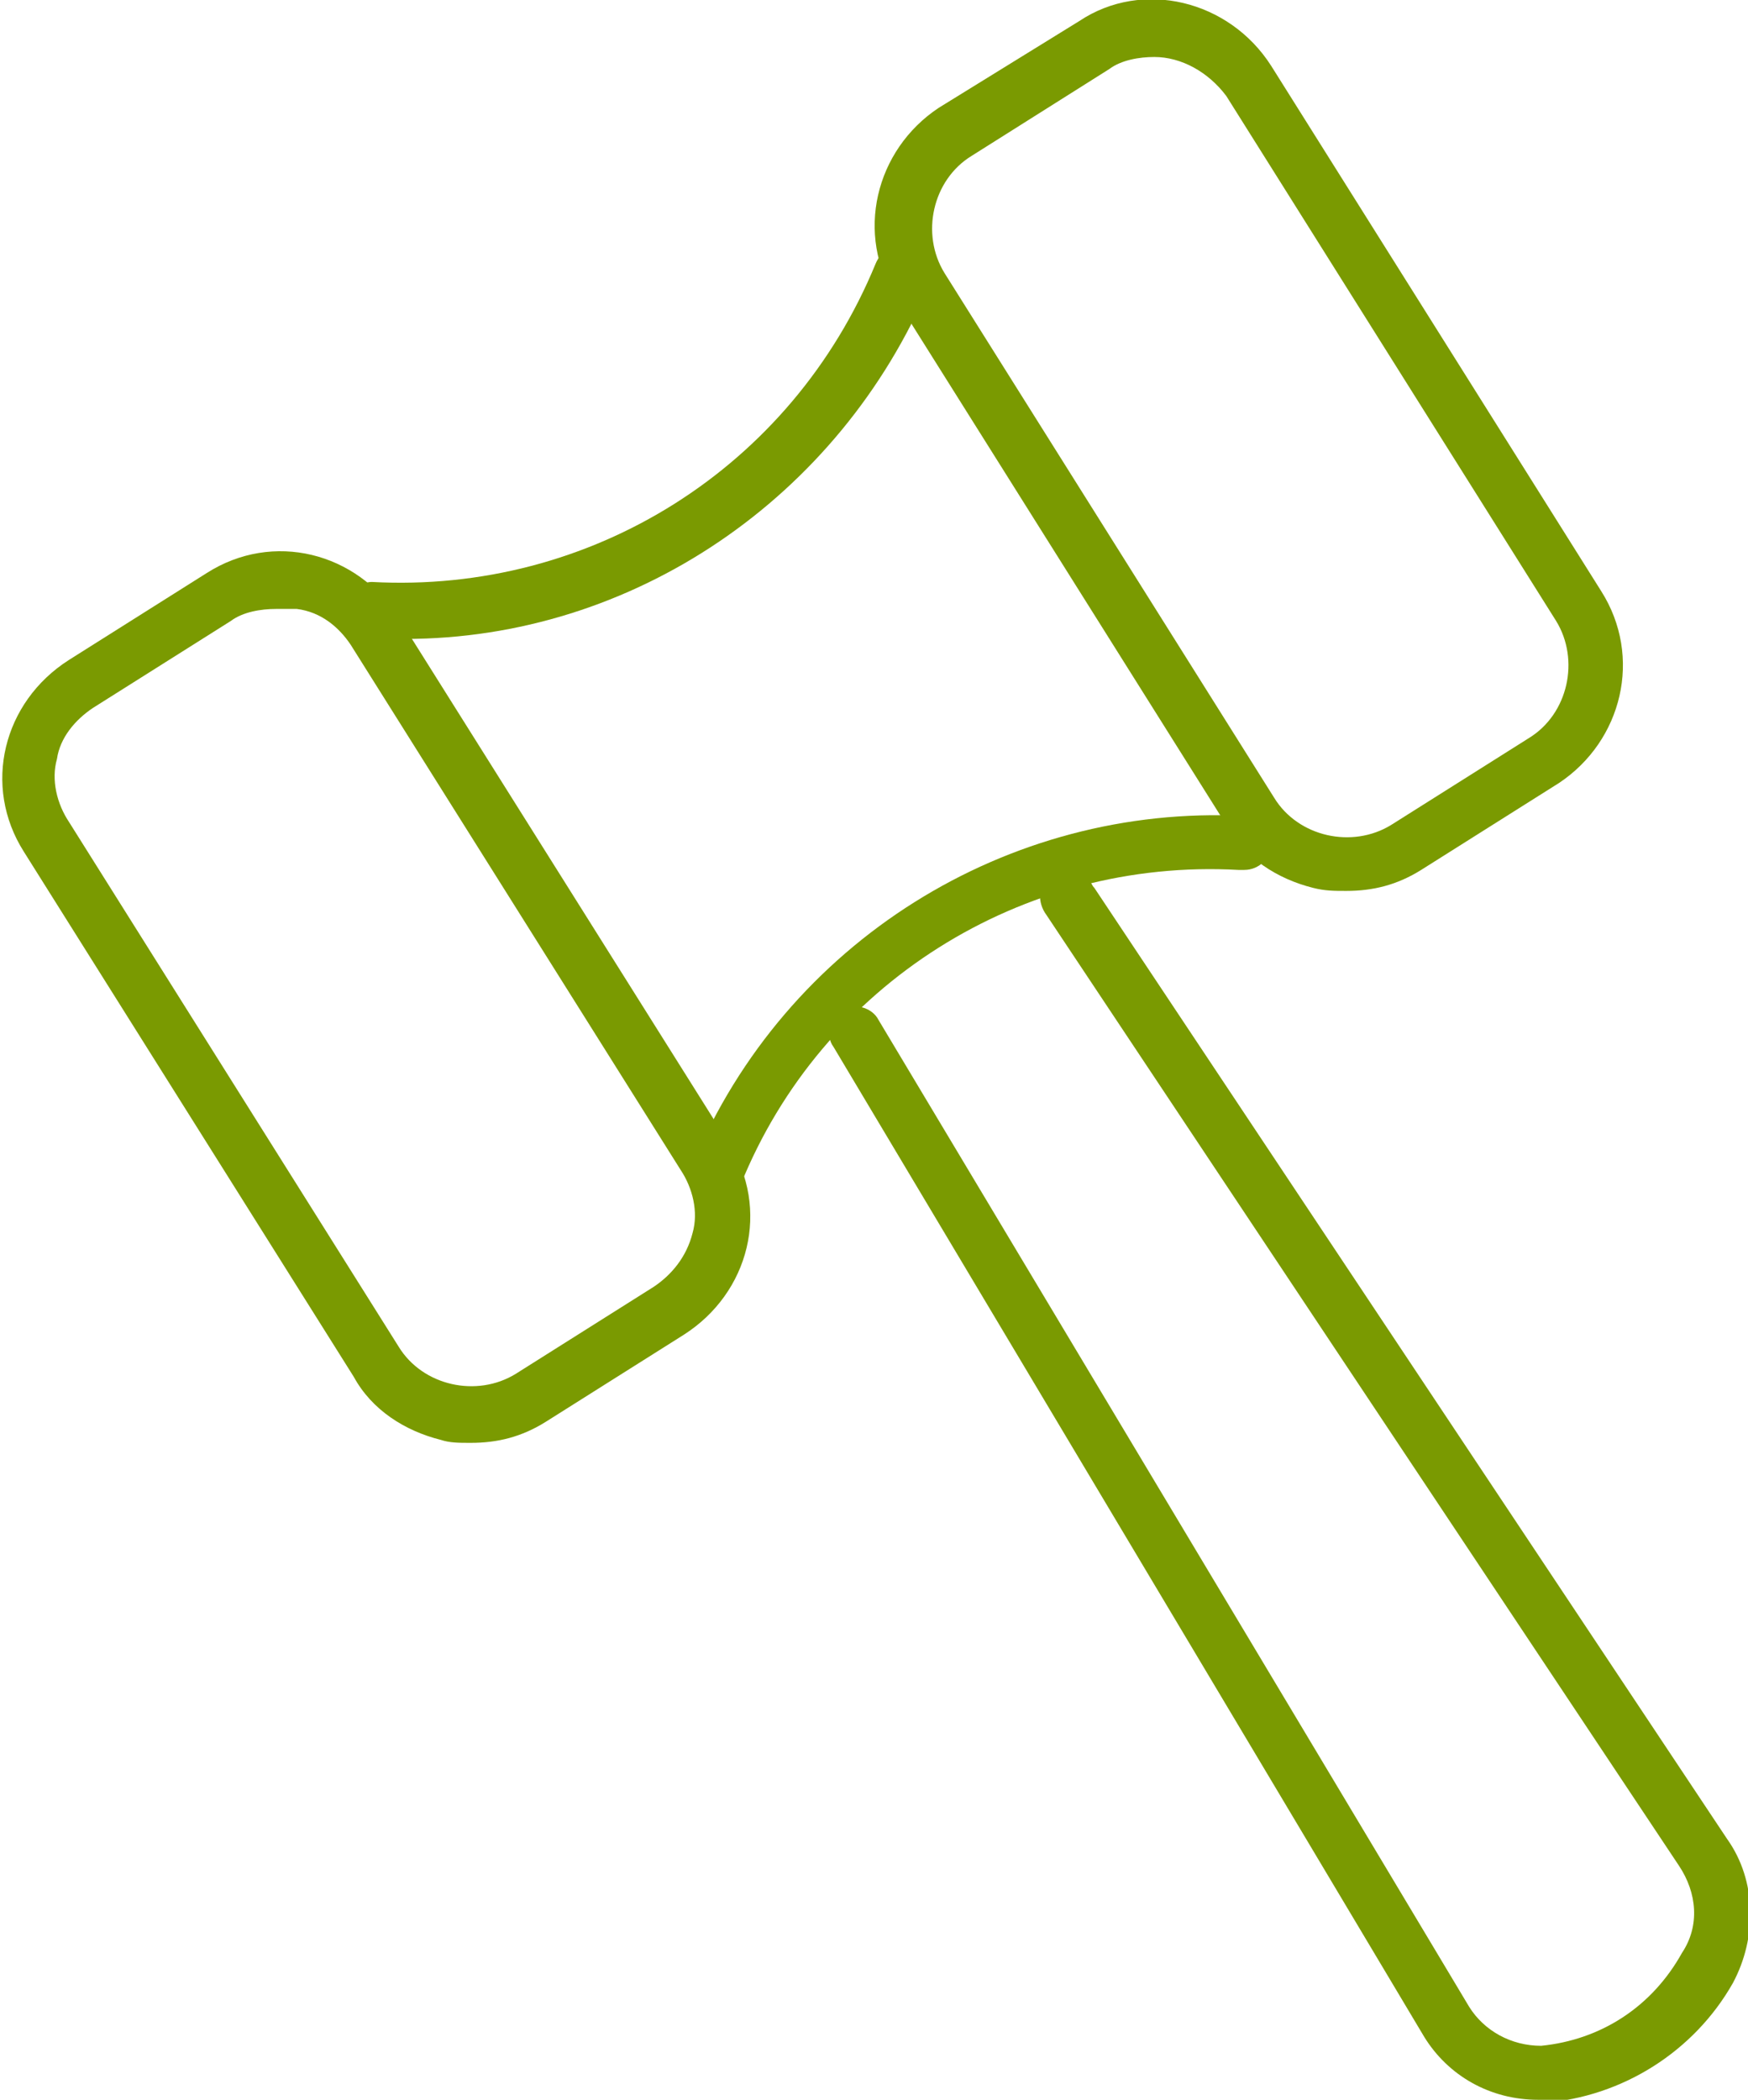
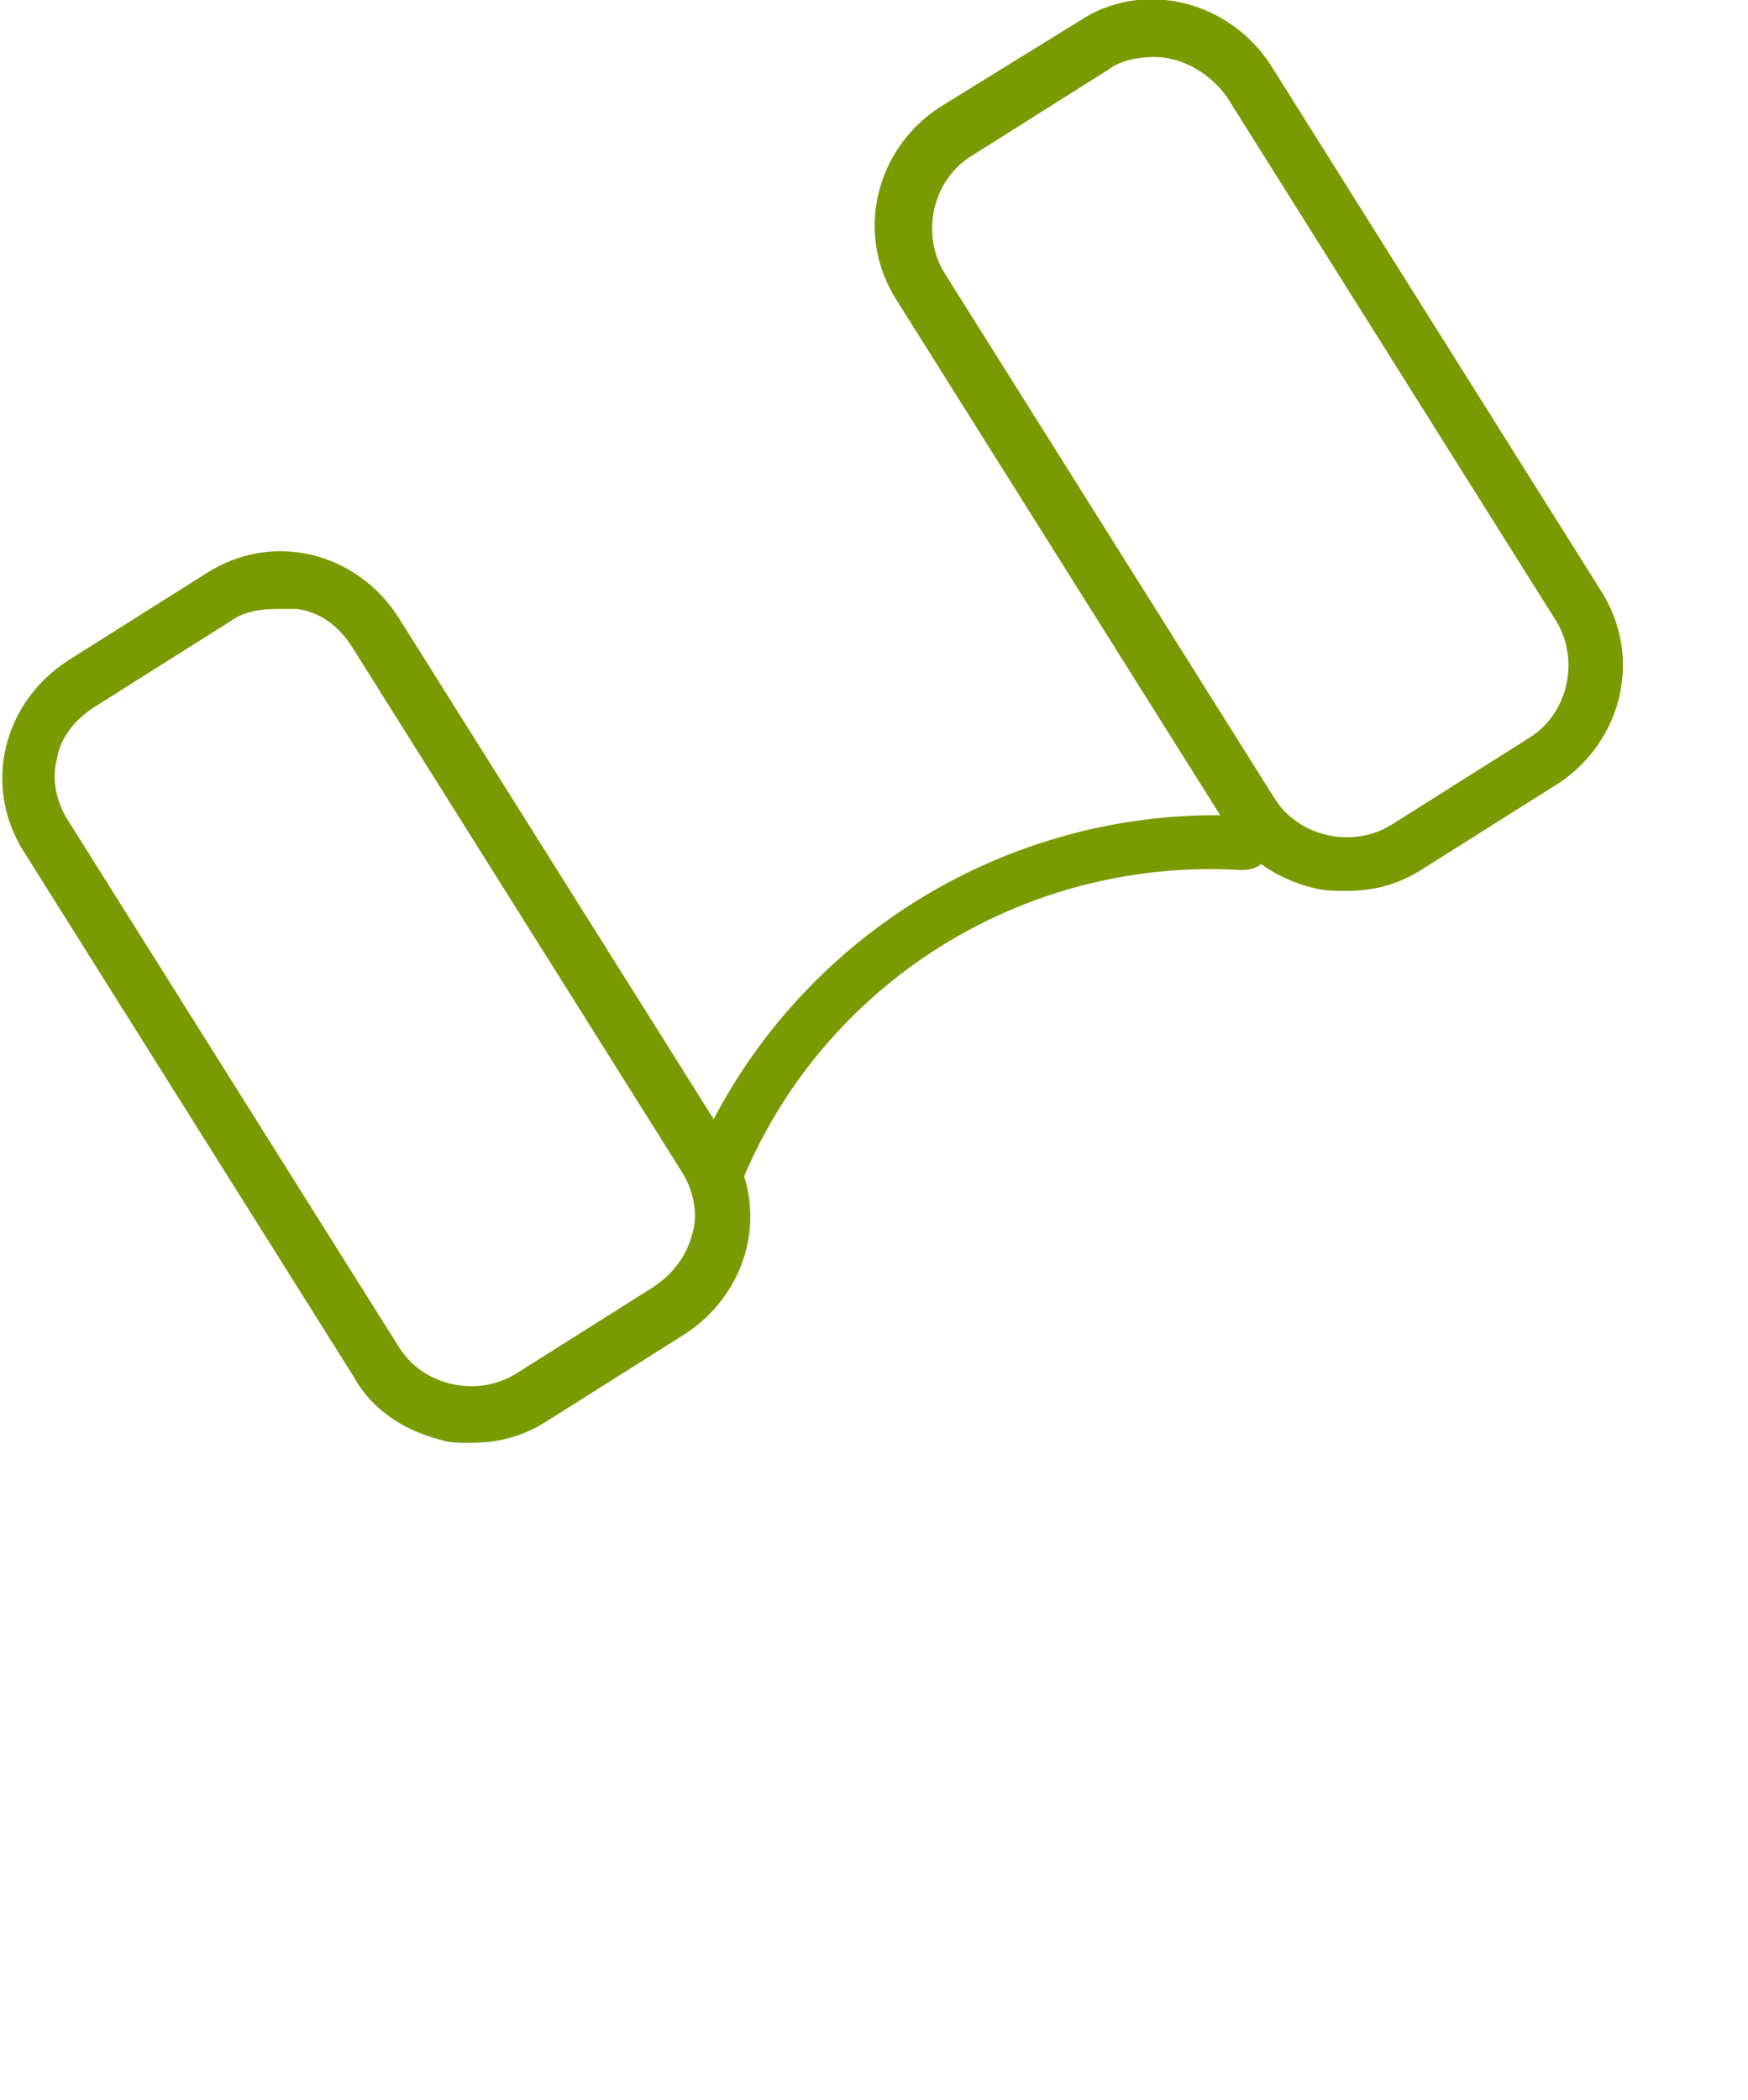
<svg xmlns="http://www.w3.org/2000/svg" version="1.1" id="Layer_1" x="0px" y="0px" viewBox="0 0 58.3 70" style="enable-background:new 0 0 58.3 70;" xml:space="preserve">
  <style type="text/css"> .st0{fill:#7A9A01;} </style>
-   <path class="st0" d="M13.5,21.3c-0.4,0-0.8,0-1.1,0c-0.5,0-0.9-0.5-0.9-1c0,0,0,0,0,0c0-0.5,0.5-0.9,0.9-0.9c0,0,0,0,0,0 c7.3,0.4,14-3.8,16.8-10.6c0.2-0.5,0.7-0.7,1.2-0.6c0.5,0.2,0.7,0.7,0.6,1.2c0,0,0,0.1,0,0.1C28,16.6,21.1,21.3,13.5,21.3z" />
  <path class="st0" d="M23.9,40.1c-0.1,0-0.2,0-0.3-0.1c-0.5-0.2-0.7-0.7-0.5-1.2c0,0,0,0,0,0c3.1-7.4,10.5-12,18.4-11.6 c0.5,0,0.9,0.4,0.9,0.9c0,0.5-0.4,0.9-0.9,0.9c-0.1,0-0.1,0-0.2,0c-7.2-0.4-13.9,3.8-16.6,10.5C24.6,39.8,24.3,40.1,23.9,40.1z" />
  <path class="st0" d="M15.7,48.1c-0.4,0-0.7,0-1-0.1c-1.2-0.3-2.3-1-2.9-2.1l-11-17.5c-1.4-2.2-0.7-5,1.5-6.4l4.6-2.9 c2.2-1.4,5-0.7,6.4,1.5l11,17.5c1.4,2.2,0.7,5-1.5,6.4l-4.6,2.9C17.4,47.9,16.6,48.1,15.7,48.1z M9.2,20.3c-0.5,0-1.1,0.1-1.5,0.4 l-4.6,2.9c-0.6,0.4-1.1,1-1.2,1.7c-0.2,0.7,0,1.5,0.4,2.1l11,17.5c0.8,1.3,2.6,1.7,3.9,0.9l4.6-2.9c0.6-0.4,1.1-1,1.3-1.8 c0.2-0.7,0-1.5-0.4-2.1l0,0l-11-17.5c-0.4-0.6-1-1.1-1.8-1.2C9.7,20.3,9.5,20.3,9.2,20.3z" />
  <path class="st0" d="M44.9,29.7c-0.4,0-0.7,0-1.1-0.1c-1.2-0.3-2.3-1-2.9-2.1l-11-17.5c-1.4-2.2-0.7-5,1.4-6.4c0,0,0,0,0,0L36,0.7 C38.1-0.7,41,0,42.4,2.2l11,17.5l0,0c1.4,2.2,0.7,5-1.4,6.4L47.4,29C46.6,29.5,45.8,29.7,44.9,29.7z M38.5,1.9 c-0.5,0-1.1,0.1-1.5,0.4l-4.6,2.9c-1.3,0.8-1.7,2.6-0.9,3.9l11,17.5c0.8,1.3,2.6,1.7,3.9,0.9l4.6-2.9c1.3-0.8,1.7-2.6,0.9-3.9 l-11-17.5C40.3,2.4,39.4,1.9,38.5,1.9z" />
-   <path class="st0" d="M51.3,70c-1.6,0-3-0.8-3.8-2.1L27.8,34.9c-0.3-0.4-0.1-1,0.3-1.2c0.4-0.3,1-0.1,1.2,0.3L49,66.9 c0.5,0.8,1.4,1.3,2.4,1.3c2-0.2,3.7-1.3,4.7-3.1c0.6-0.9,0.5-2-0.1-2.9L34.9,30.5c-0.3-0.4-0.3-1,0.1-1.3c0.4-0.3,1-0.3,1.3,0.1 c0.1,0.1,0.1,0.2,0.2,0.3l21.1,31.7c1,1.4,1,3.3,0.2,4.8c-1.3,2.3-3.7,3.8-6.3,4H51.3z" />
</svg>